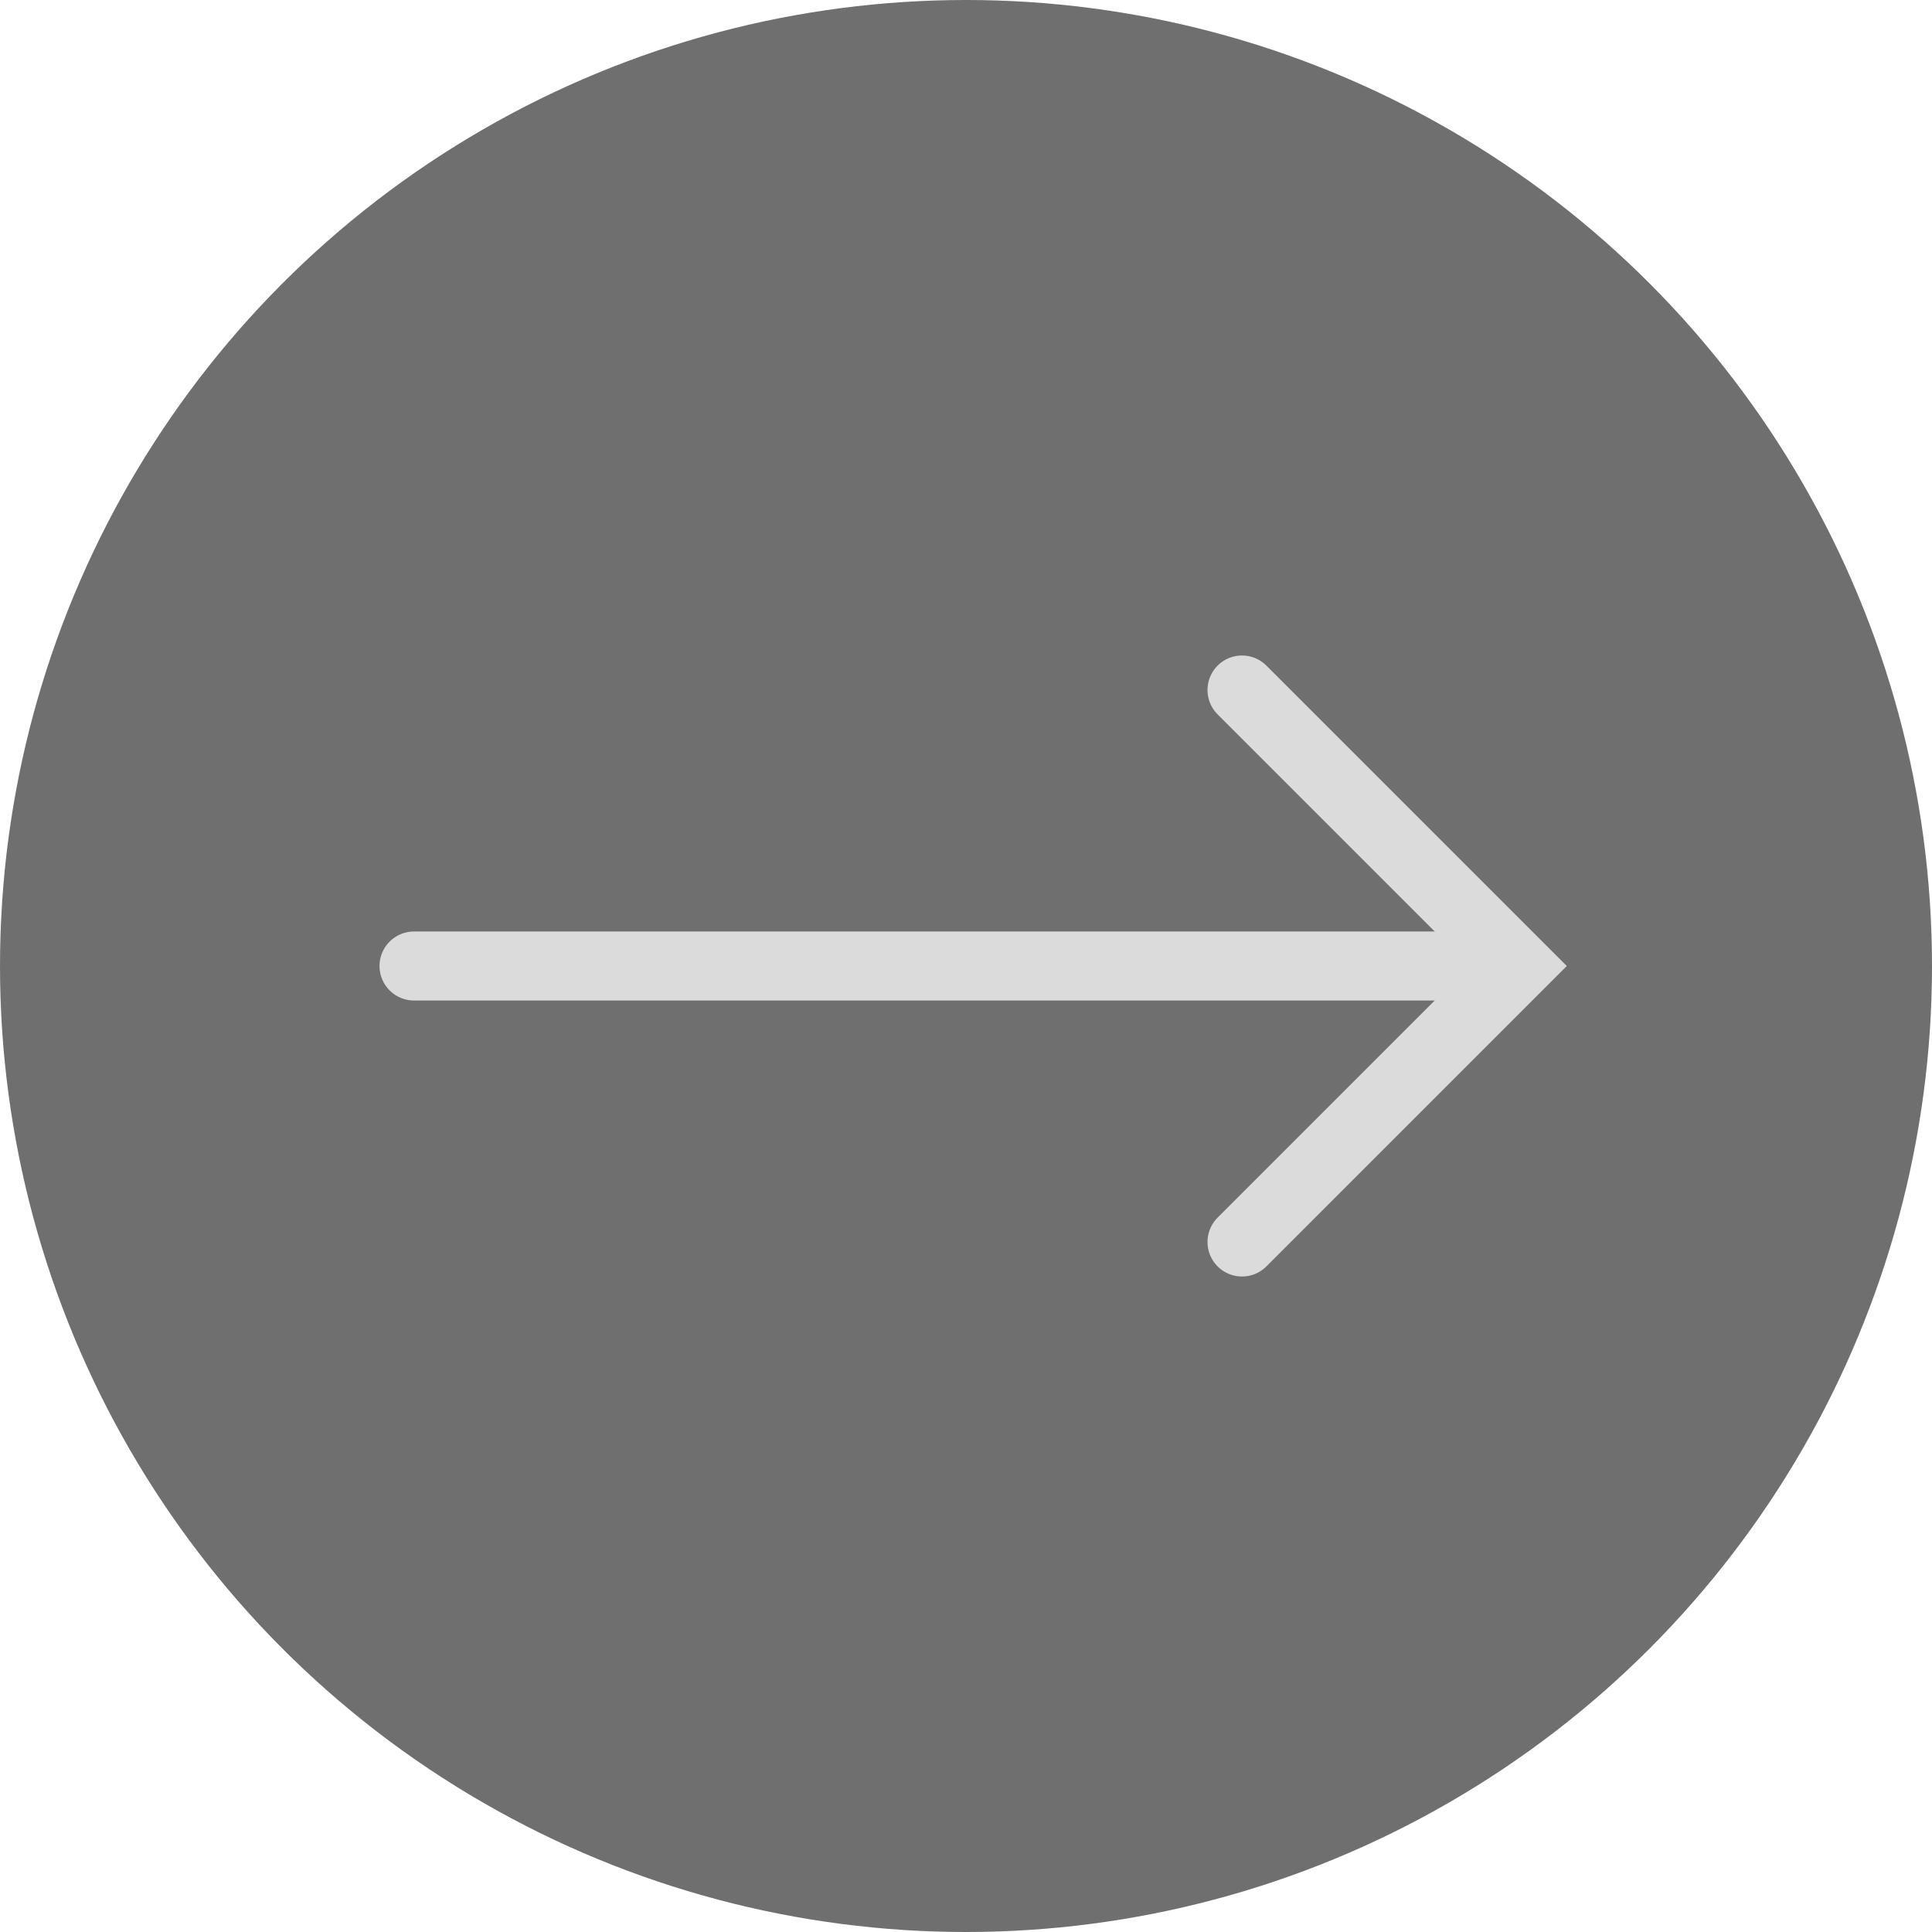
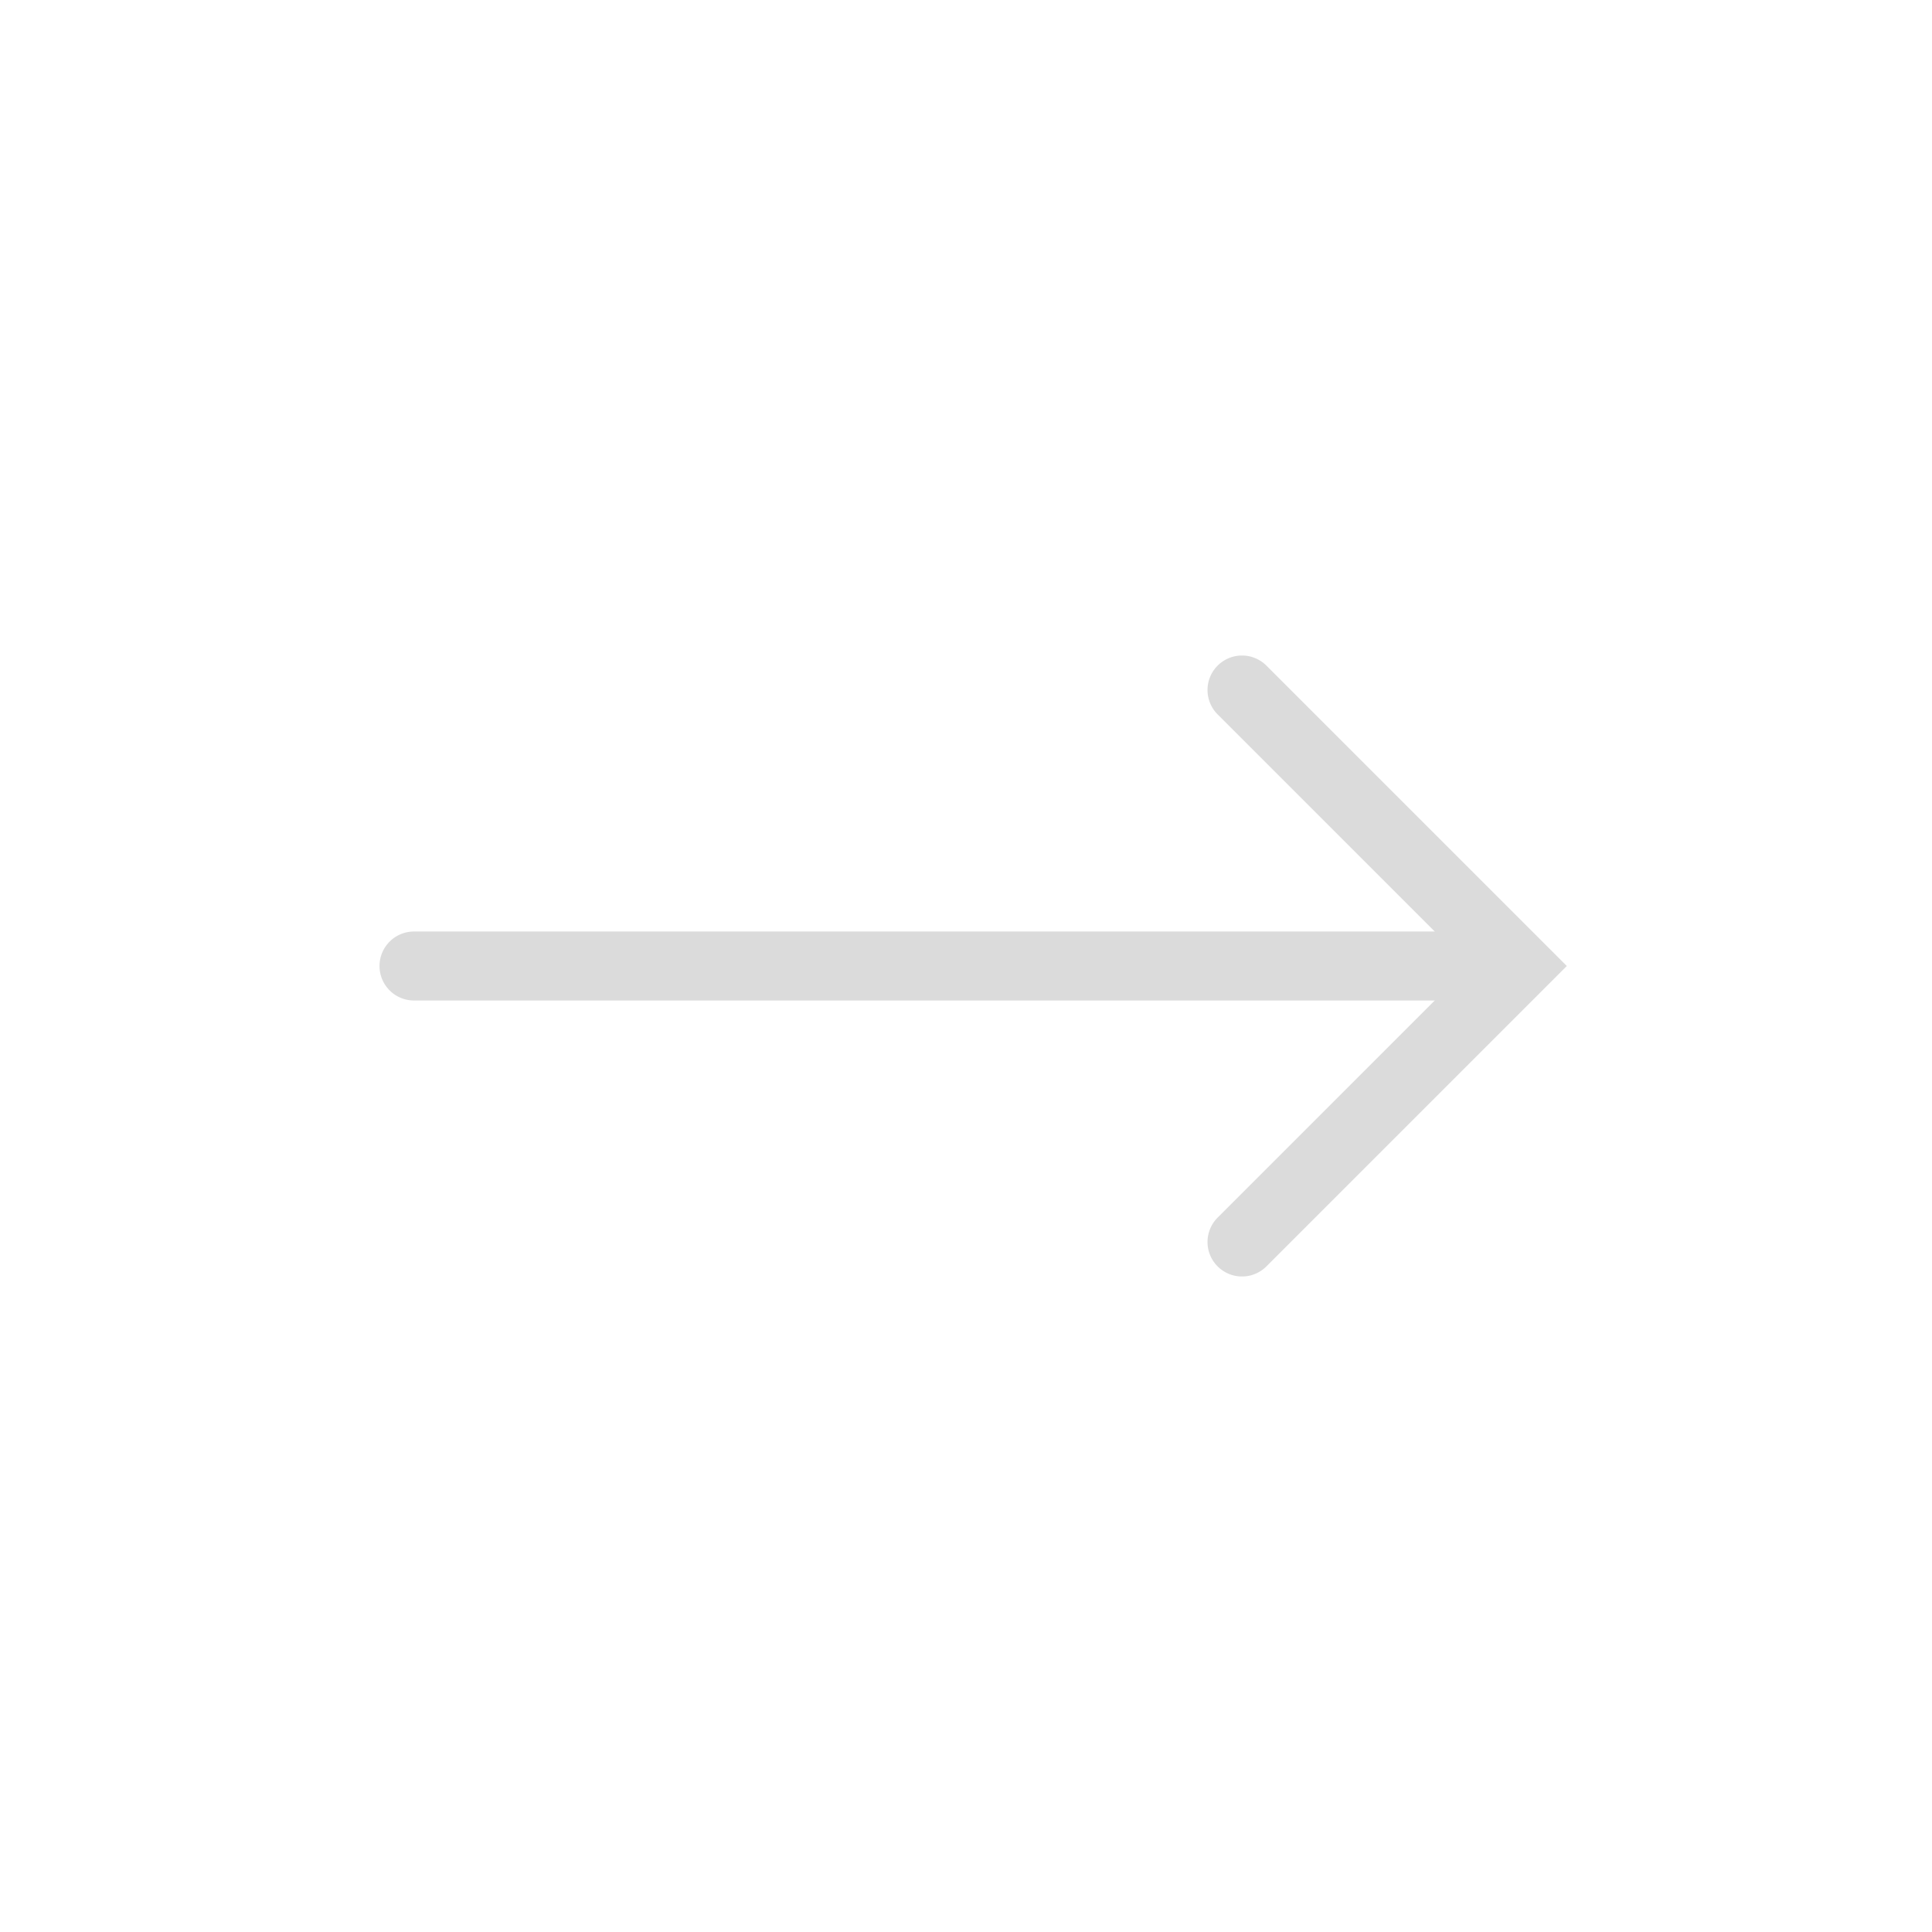
<svg xmlns="http://www.w3.org/2000/svg" width="28" height="28" viewBox="0 0 28 28" fill="none">
  <g id="Group 107">
-     <circle id="Ellipse 6" cx="14" cy="14" r="14" fill="#6F6F6F" />
    <g id="Group 103">
      <path id="Vector 10" d="M18 10L22 14L18 18" stroke="#DBDBDB" stroke-linecap="round" />
      <path id="Vector 9" d="M6 14H21.2" stroke="#DBDBDB" stroke-linecap="round" />
    </g>
  </g>
</svg>